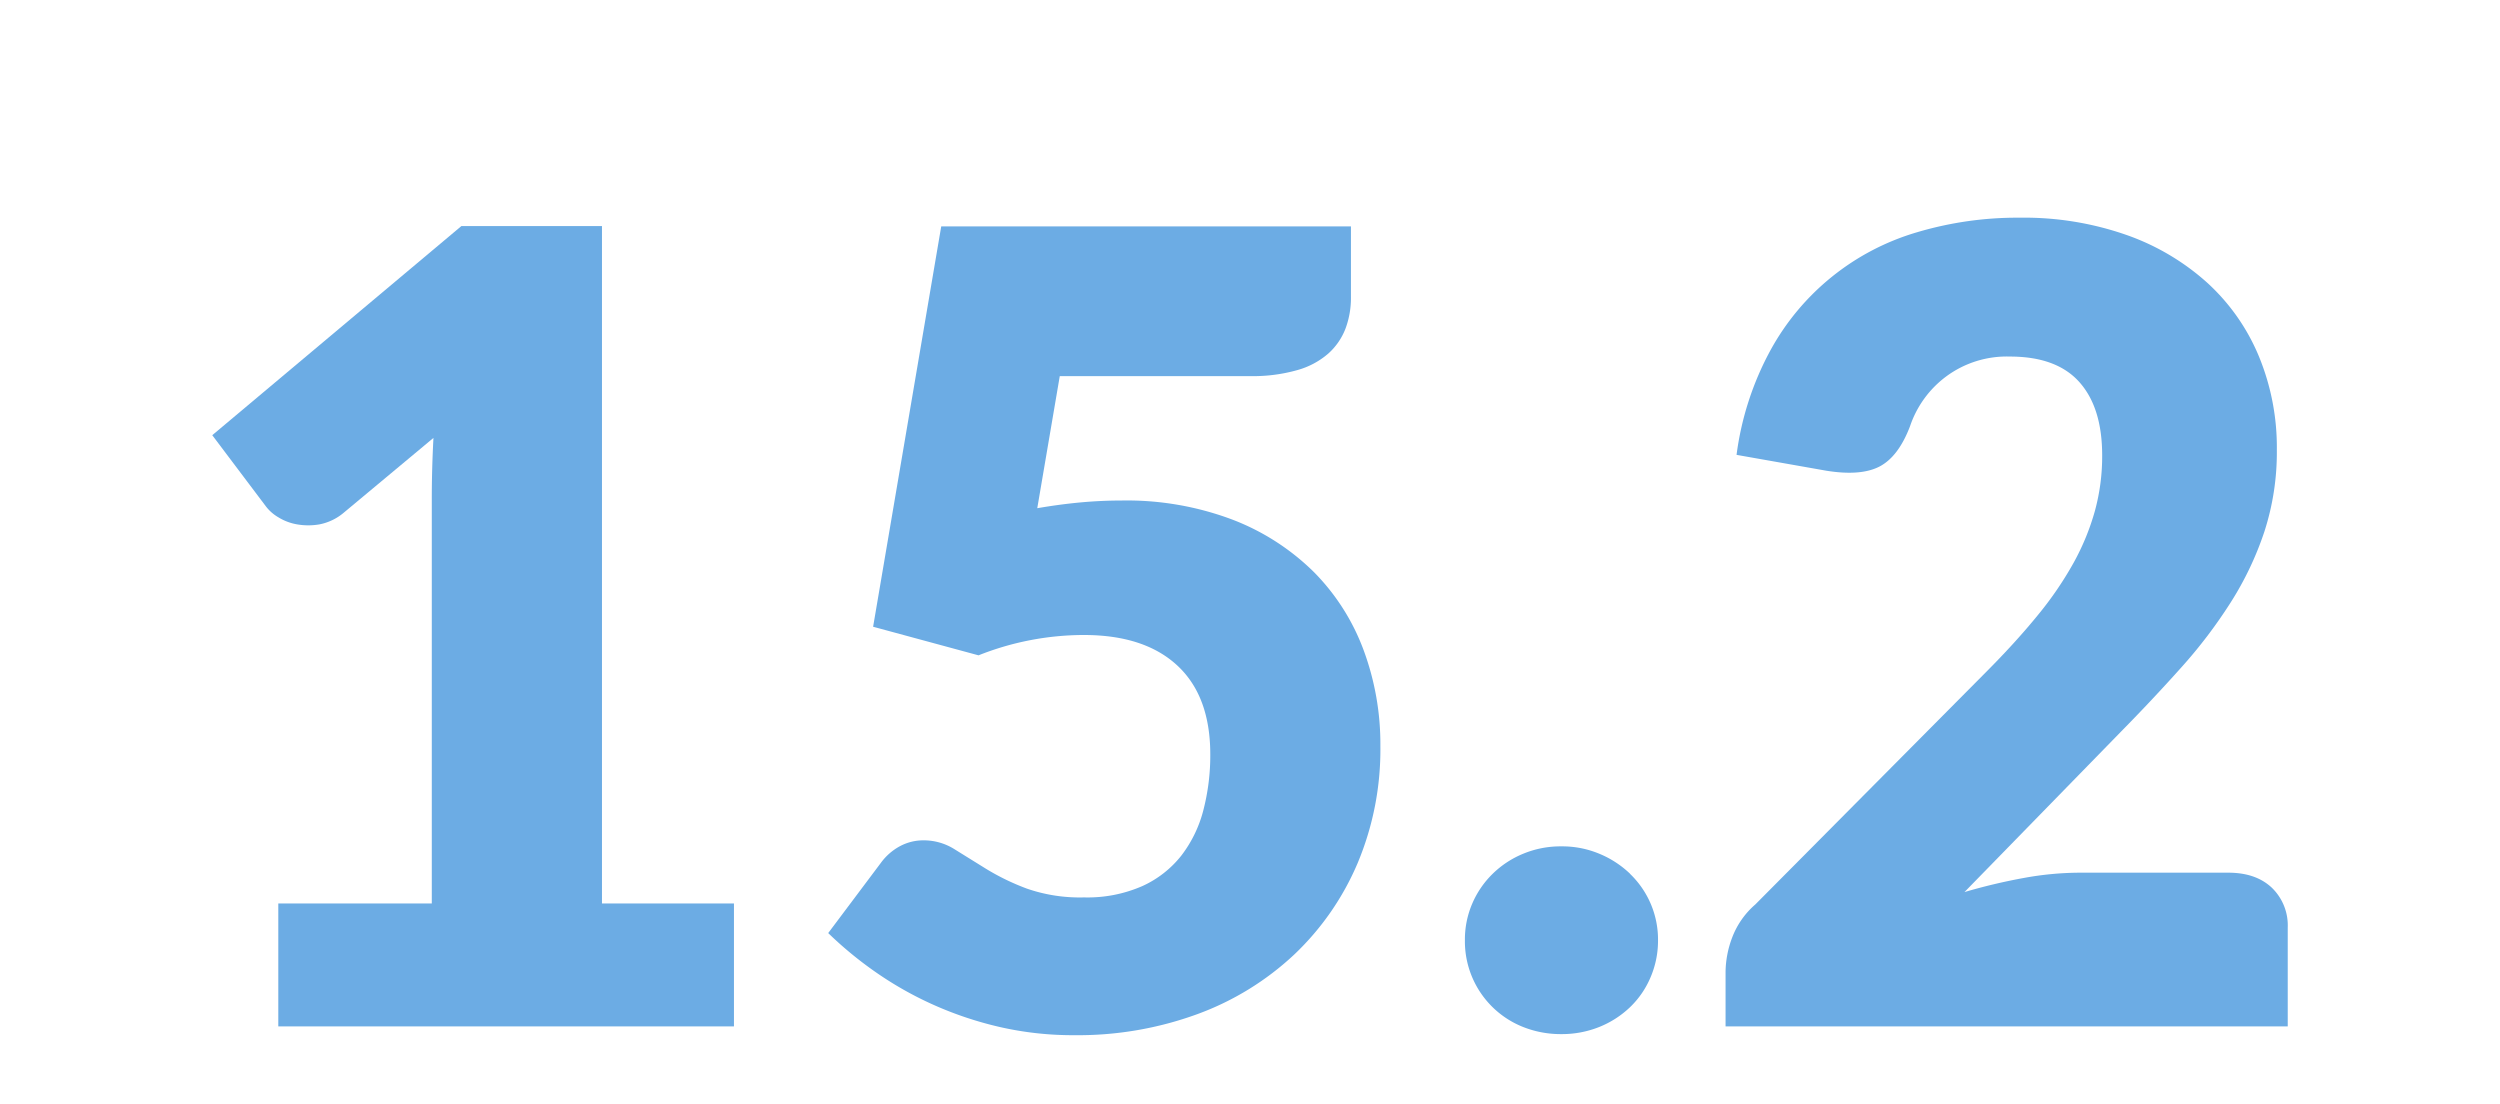
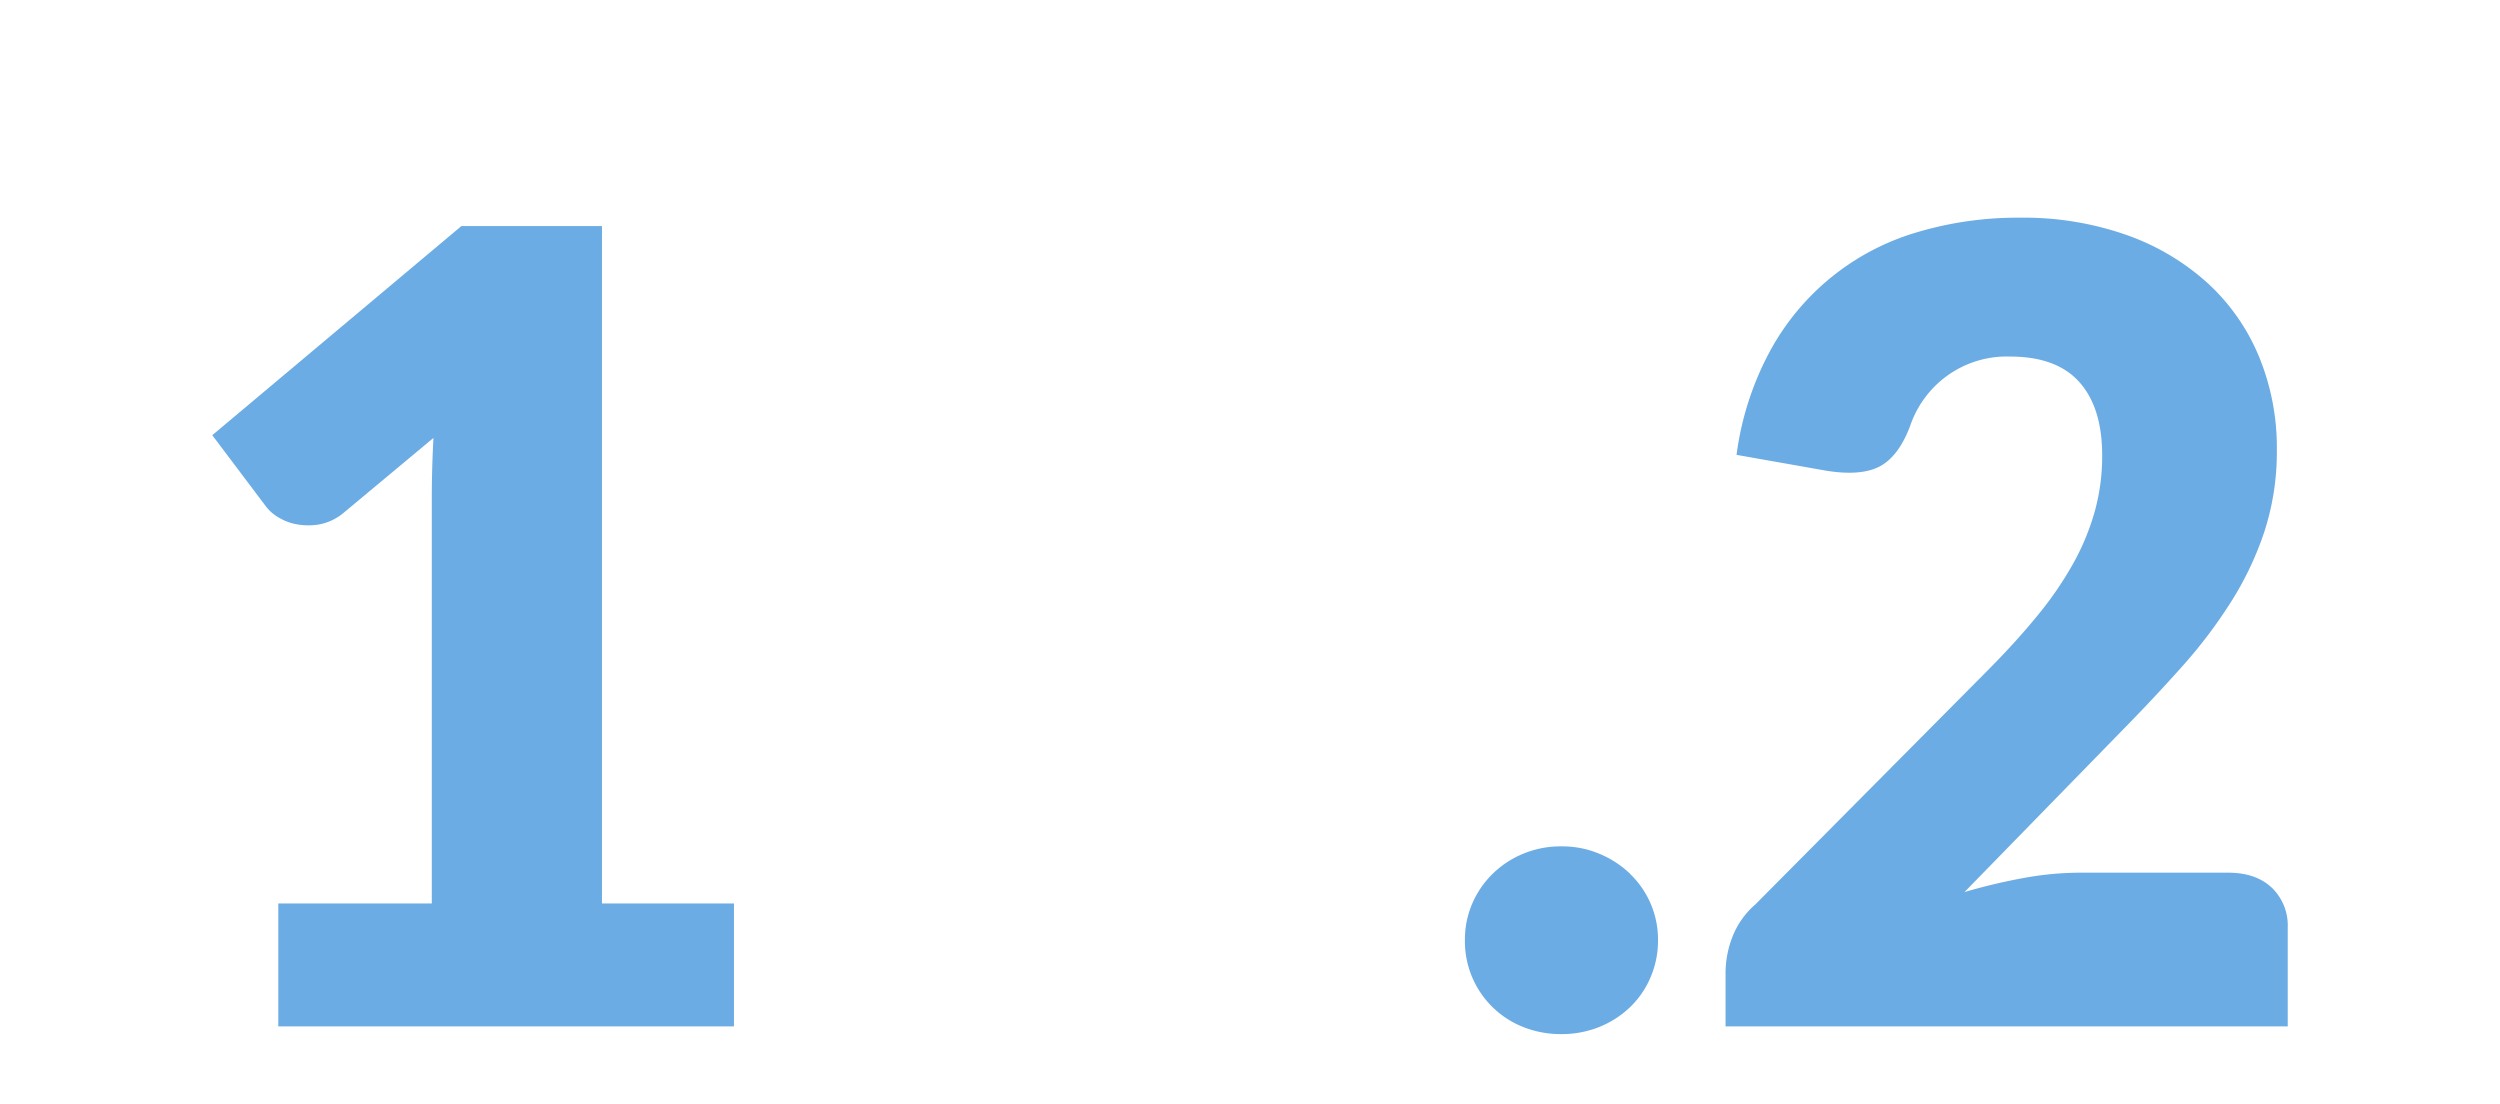
<svg xmlns="http://www.w3.org/2000/svg" id="_1" data-name="1" viewBox="0 0 530 234">
  <defs>
    <style>.cls-1{fill:#6cace4;}</style>
  </defs>
  <path class="cls-1" d="M127.62,47.92H97.82L45,92.26l11.4,15.13A9,9,0,0,0,59,109.66a11.11,11.11,0,0,0,4,1.51,13.78,13.78,0,0,0,4.71,0,11.28,11.28,0,0,0,5.06-2.39L91.89,92.84q-.36,6.87-.35,13.15v85.54H59V217.6h96.6V191.53H127.62Z" />
-   <path class="cls-1" d="M278.56,121.29a50,50,0,0,0-17.23-11.11,63.46,63.46,0,0,0-23.62-4.07c-2.79,0-5.67.13-8.61.4s-6,.68-9.2,1.23l4.77-28h40.5A34.48,34.48,0,0,0,275,78.47a16.88,16.88,0,0,0,6.58-3.5,13.69,13.69,0,0,0,3.66-5.29,18.6,18.6,0,0,0,1.16-6.75V48H199.54L185.1,132.87l22.35,6.06a60.52,60.52,0,0,1,22.34-4.31q12.81,0,19.79,6.46t7,18.79a46.34,46.34,0,0,1-1.45,11.82,26.64,26.64,0,0,1-4.66,9.66,22.16,22.16,0,0,1-8.32,6.51,28.9,28.9,0,0,1-12.34,2.39,34.24,34.24,0,0,1-12.1-1.86,50.1,50.1,0,0,1-8.55-4.13l-6.75-4.19a12.25,12.25,0,0,0-6.58-1.92,10.53,10.53,0,0,0-5,1.22,12.12,12.12,0,0,0-4.08,3.55l-11.17,14.89a80.3,80.3,0,0,0,10.13,8.33A74.9,74.9,0,0,0,197.85,213a76.33,76.33,0,0,0,14.08,4.72,69.61,69.61,0,0,0,15.77,1.74A73.75,73.75,0,0,0,253.83,215a60.32,60.32,0,0,0,20.54-12.63A57.8,57.8,0,0,0,287.81,183a62.27,62.27,0,0,0,4.83-24.85,57.37,57.37,0,0,0-3.55-20.31A46.36,46.36,0,0,0,278.56,121.29Z" />
  <path class="cls-1" d="M345.59,185.25a21,21,0,0,0-6.52-4.25,20.39,20.39,0,0,0-8-1.57A20.65,20.65,0,0,0,322.9,181a20.22,20.22,0,0,0-6.46,4.25,19.64,19.64,0,0,0-4.31,6.28,19.28,19.28,0,0,0-1.57,7.8,19.53,19.53,0,0,0,12.34,18.39,21.56,21.56,0,0,0,8.14,1.51,21.29,21.29,0,0,0,8-1.51,20.44,20.44,0,0,0,6.52-4.19,19,19,0,0,0,4.36-6.35,19.66,19.66,0,0,0,1.58-7.85,19.3,19.3,0,0,0-5.94-14.08Z" />
  <path class="cls-1" d="M481.64,188.21q-3.37-3.19-9.19-3.2H440.79a66.82,66.82,0,0,0-11.7,1.11,121.47,121.47,0,0,0-12.62,3l33.17-34q6.74-6.85,12.74-13.56a104.63,104.63,0,0,0,10.53-13.85,67.74,67.74,0,0,0,7.16-15.07,54.63,54.63,0,0,0,2.62-17.22,50.62,50.62,0,0,0-3.79-19.84A43.85,43.85,0,0,0,468,60a50.64,50.64,0,0,0-17.16-10.18,65.68,65.68,0,0,0-22.64-3.67,74.51,74.51,0,0,0-21.76,3.08,52.14,52.14,0,0,0-31.13,25.08,63.5,63.5,0,0,0-7.16,22.12l19.08,3.37q7.33,1.17,11.29-.93t6.4-8.49a21.82,21.82,0,0,1,7.63-10.54,21.58,21.58,0,0,1,13.56-4.25q9.89,0,14.72,5.42t4.83,15.53a44,44,0,0,1-1.52,11.7,51.09,51.09,0,0,1-4.53,11.06,74.3,74.3,0,0,1-7.69,11.23q-4.65,5.7-10.93,12l-48.88,49.23a17.43,17.43,0,0,0-4.89,7,21.17,21.17,0,0,0-1.4,7.21V217.6H485V196.65A11.1,11.1,0,0,0,481.64,188.21Z" />
</svg>